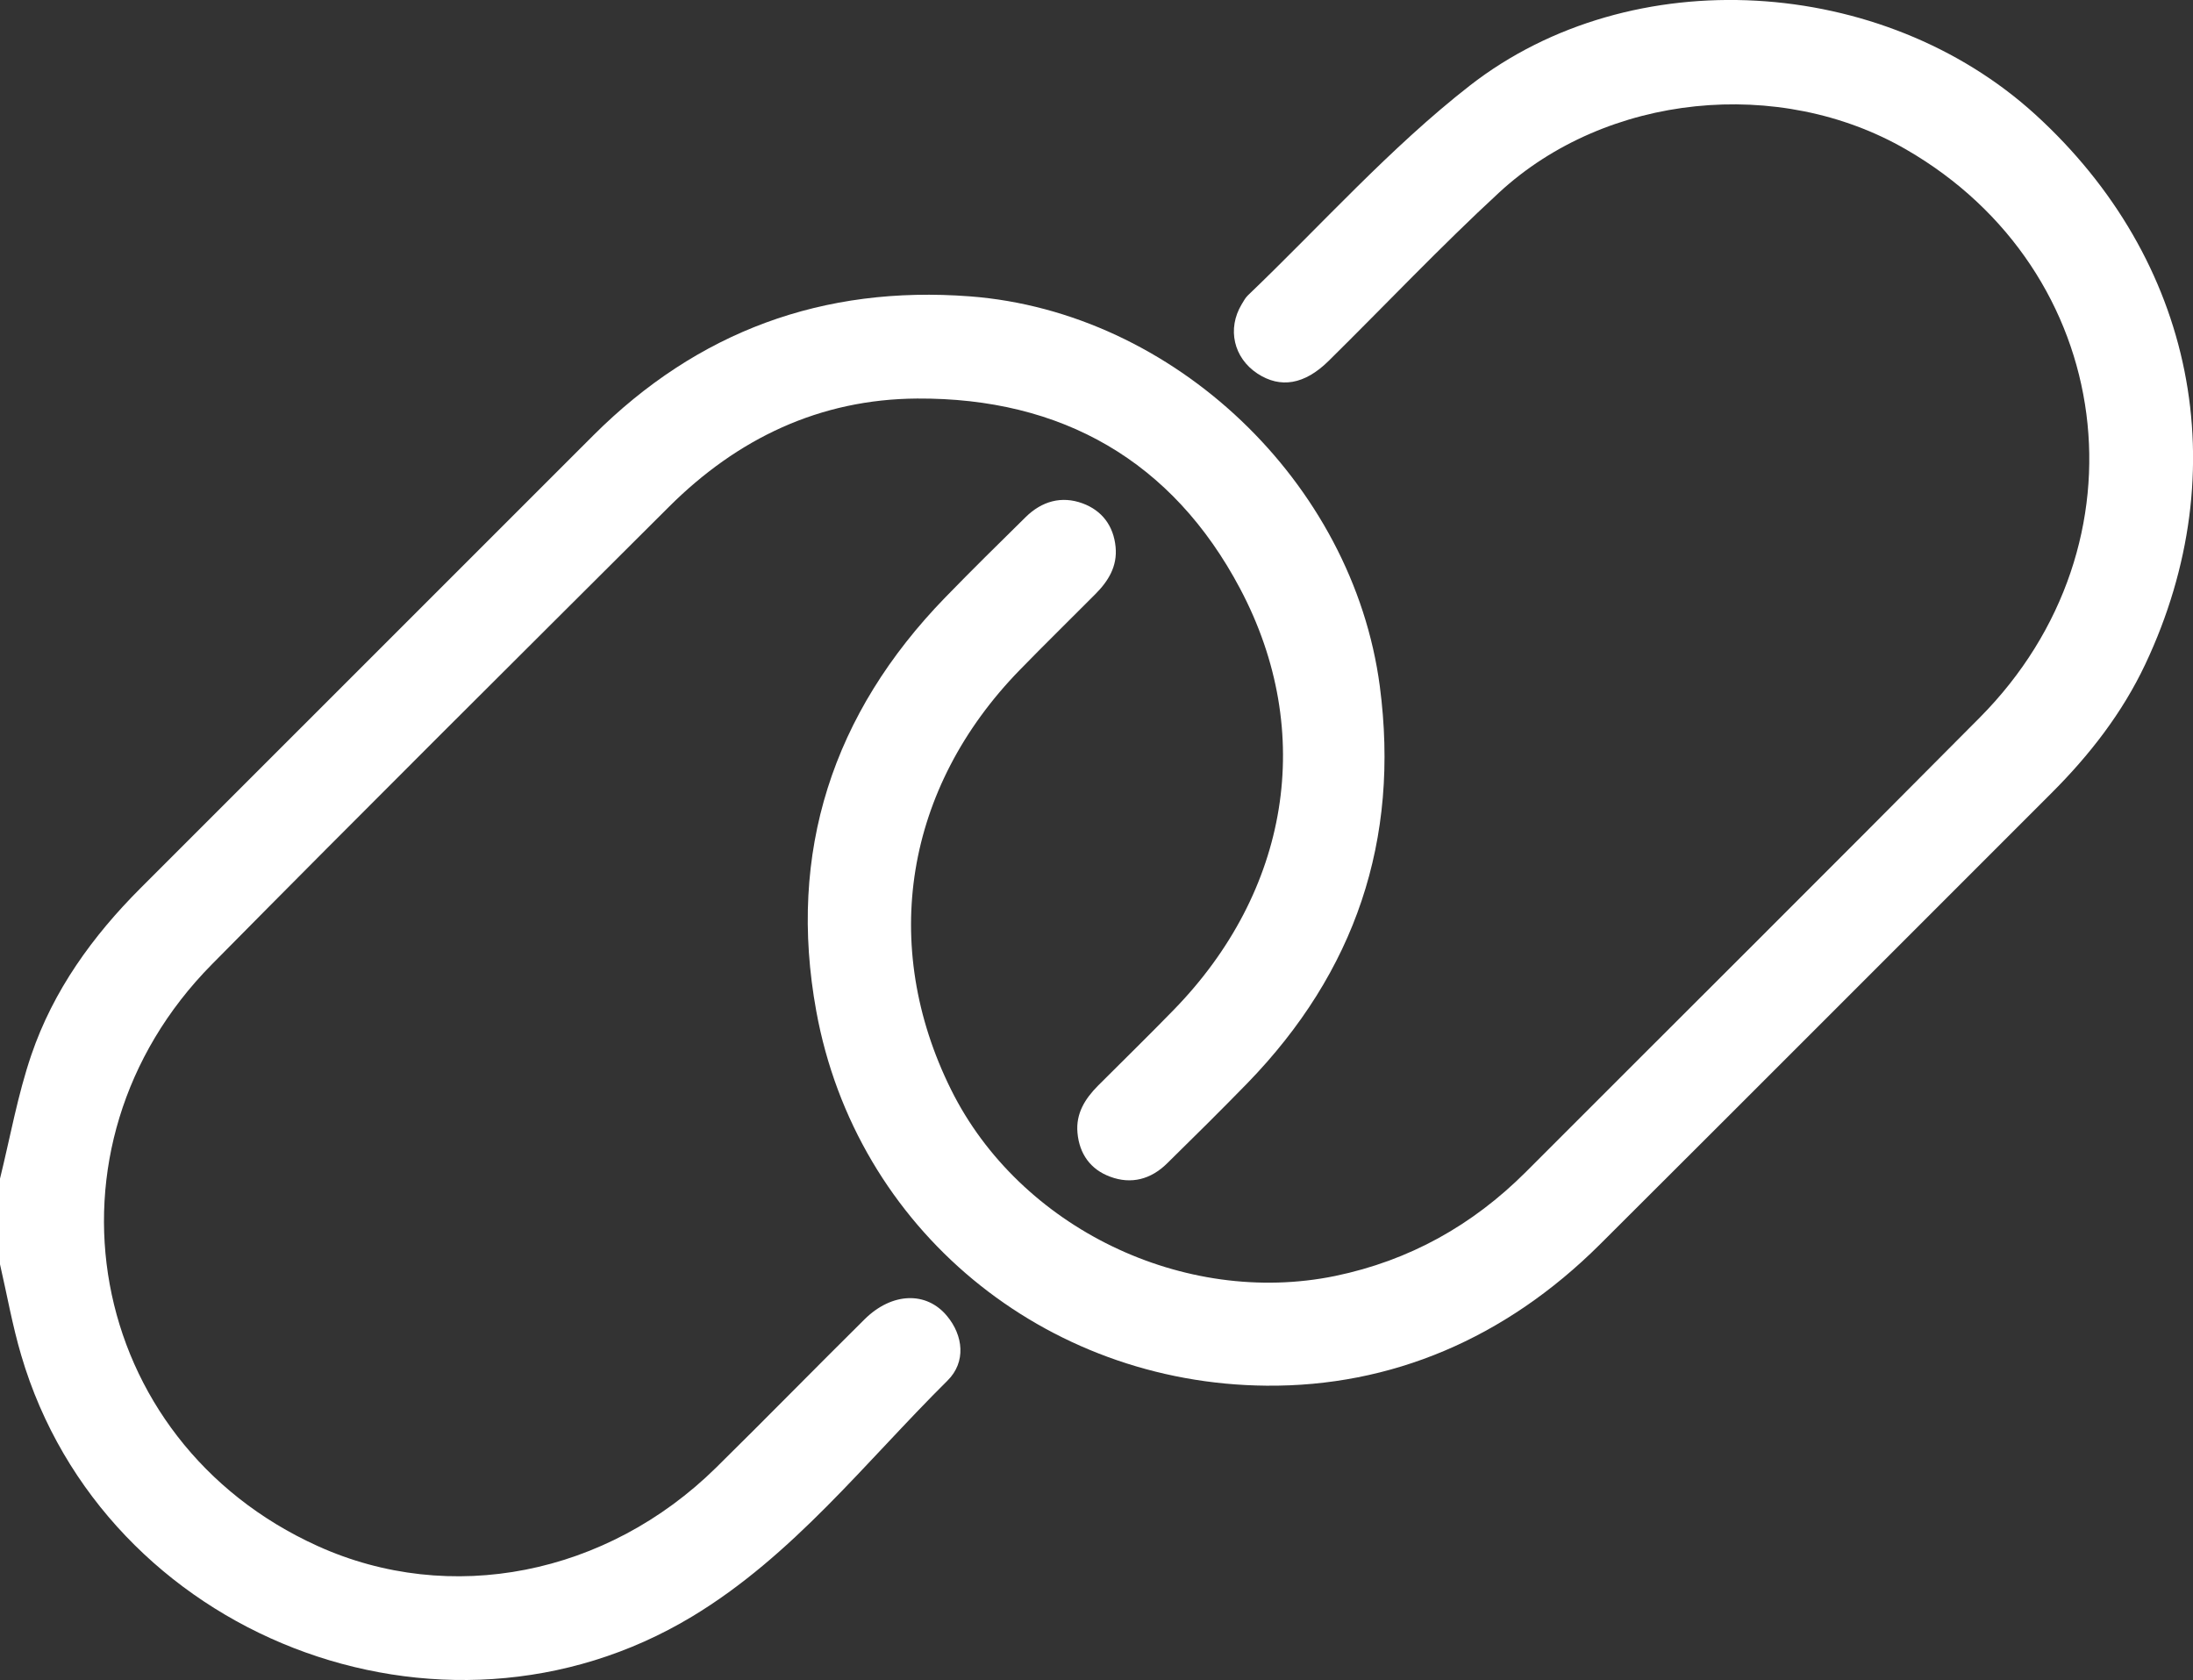
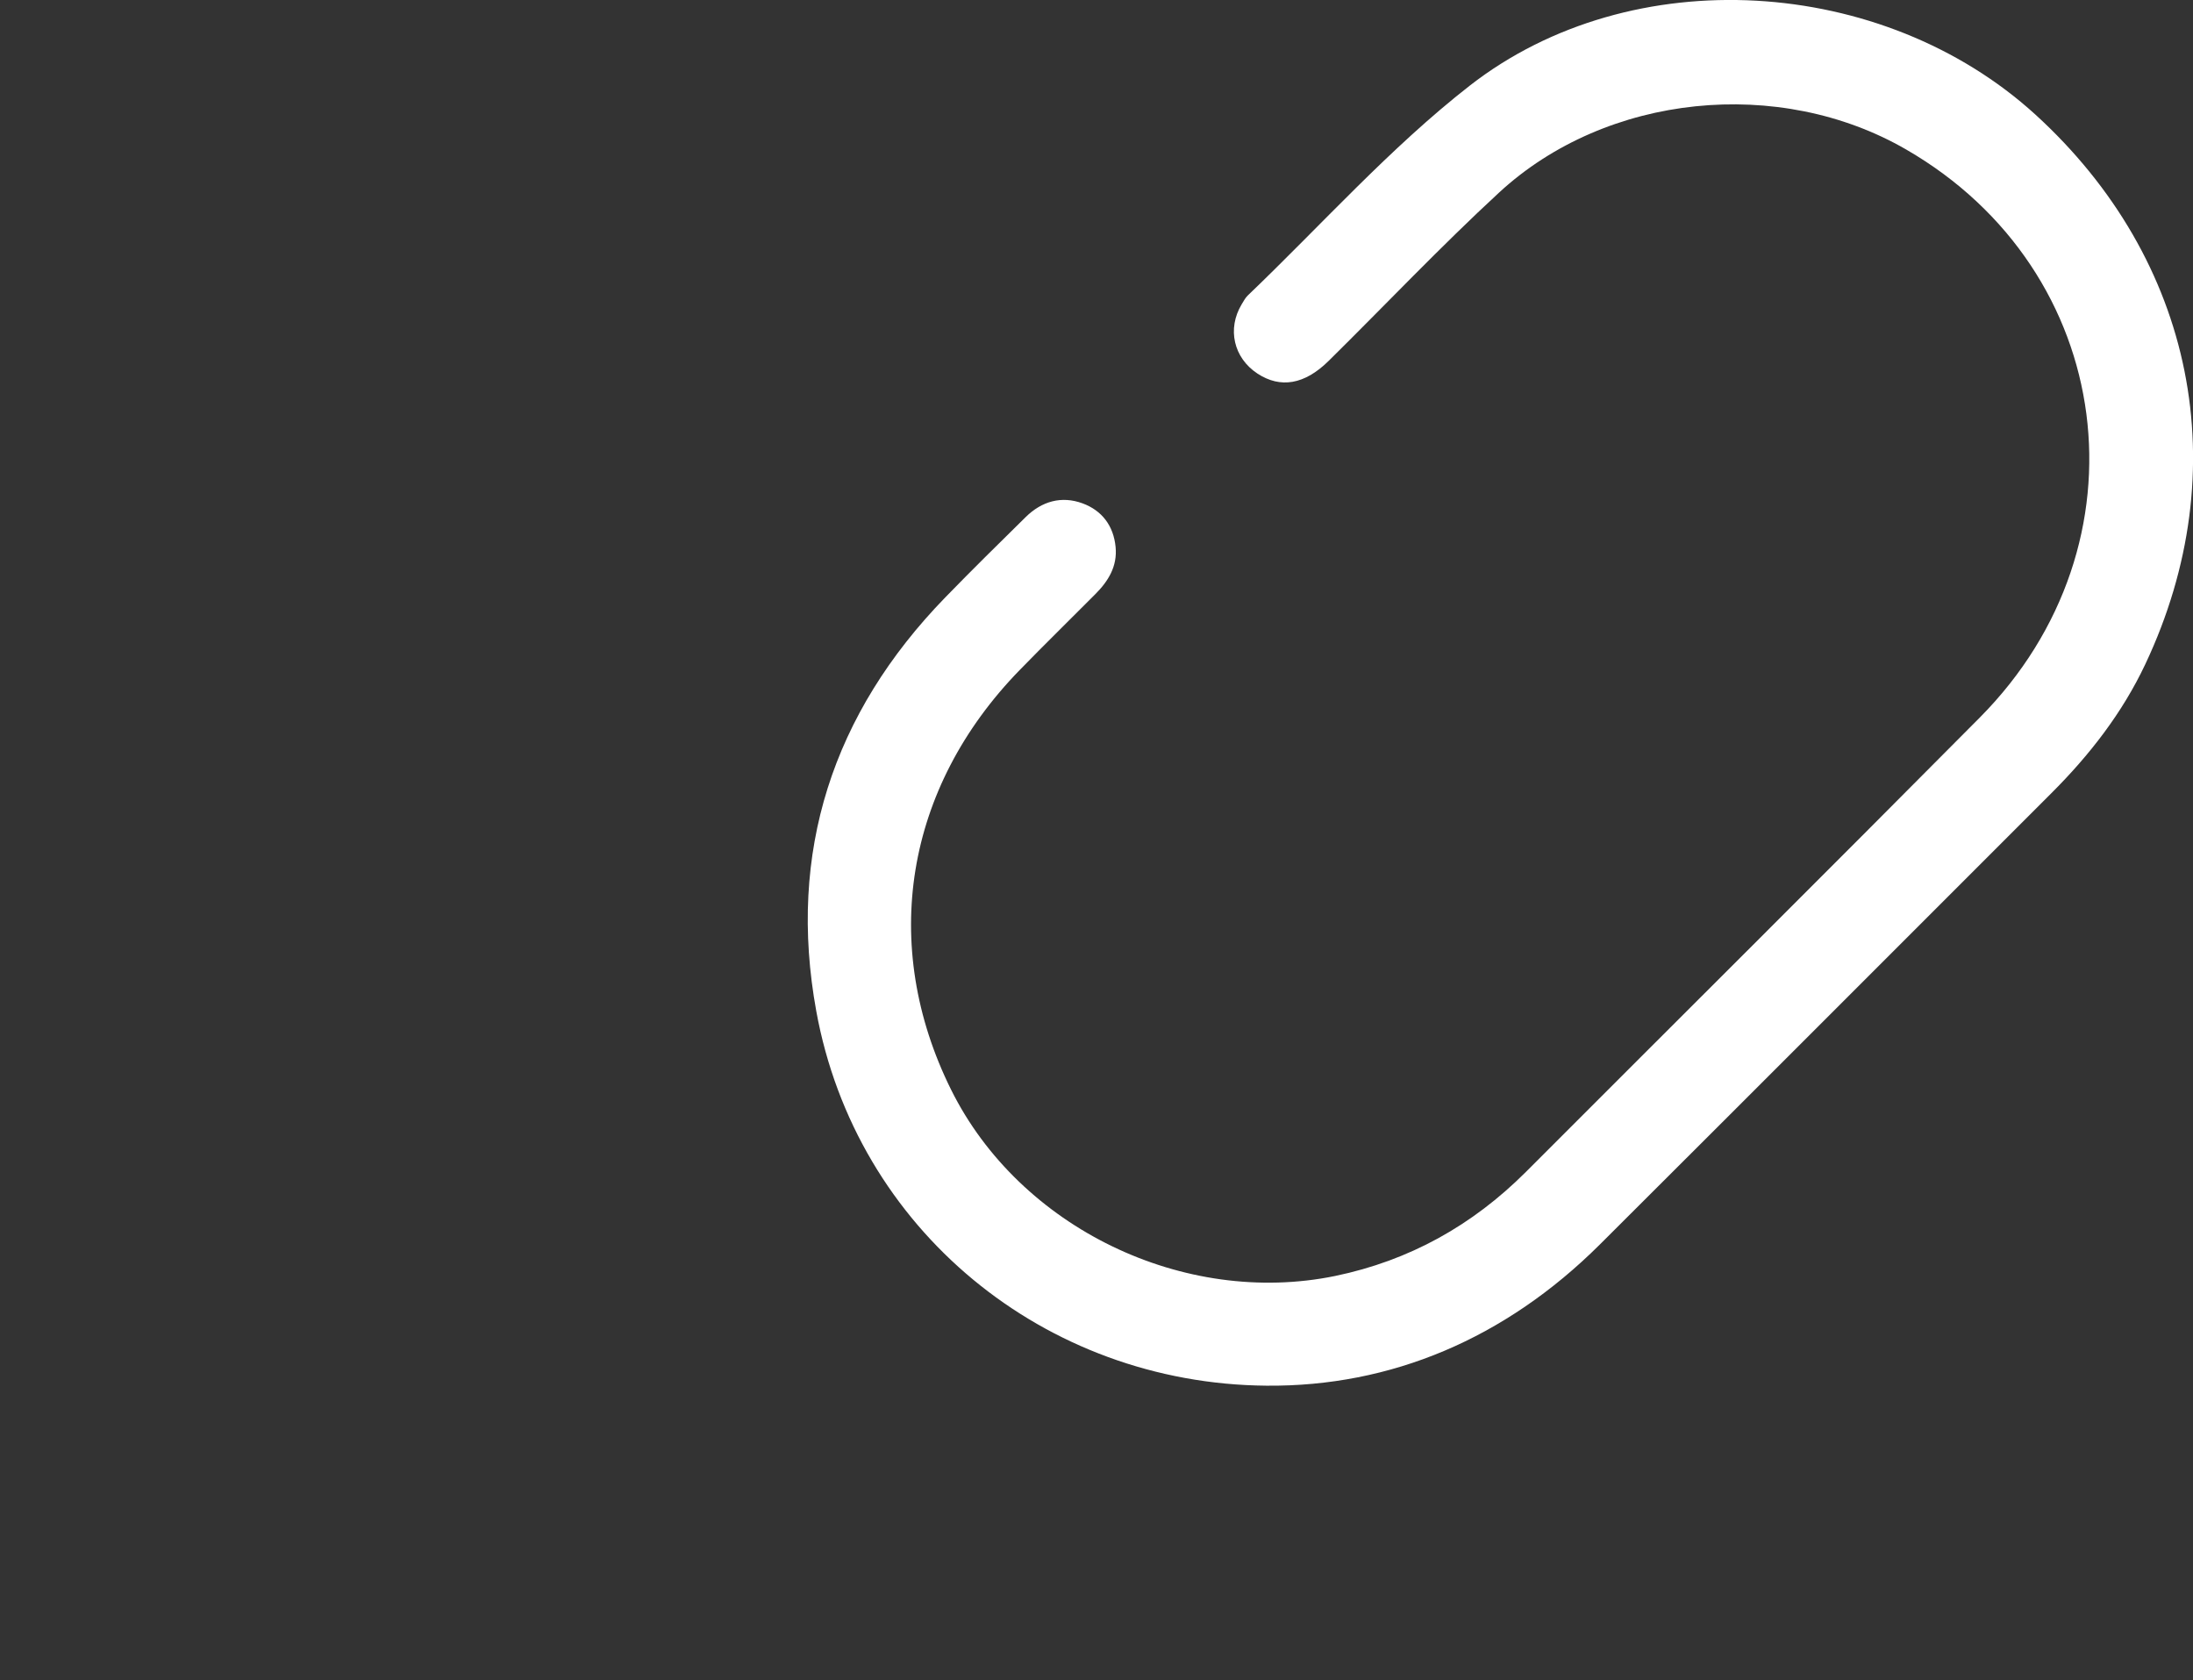
<svg xmlns="http://www.w3.org/2000/svg" version="1.1" id="Layer_1" x="0px" y="0px" width="25.606px" height="19.614px" viewBox="0 0 25.606 19.614" enable-background="new 0 0 25.606 19.614" xml:space="preserve">
  <rect x="0" y="0" width="25.606" height="19.614" fill="#333333" stroke="none" />
-   <path fill="#FFFFFF" d="M0,13.761c0.119-0.482,0.206-0.977,0.366-1.445c0.257-0.753,0.715-1.387,1.276-1.948  c1.763-1.761,3.523-3.524,5.286-5.285C8.144,3.869,9.611,3.33,11.324,3.46c2.383,0.181,4.473,2.172,4.787,4.552  c0.236,1.797-0.288,3.337-1.545,4.633c-0.309,0.317-0.623,0.628-0.938,0.937c-0.188,0.186-0.418,0.249-0.666,0.156  c-0.228-0.084-0.359-0.265-0.381-0.512c-0.021-0.225,0.088-0.398,0.24-0.551c0.295-0.295,0.593-0.586,0.883-0.884  c1.345-1.379,1.667-3.236,0.776-4.918c-0.789-1.49-2.081-2.23-3.771-2.22C9.571,4.66,8.61,5.12,7.81,5.918  c-1.782,1.777-3.567,3.55-5.336,5.341c-2.111,2.136-1.482,5.561,1.235,6.791c1.545,0.7,3.376,0.342,4.653-0.916  c0.582-0.573,1.153-1.157,1.734-1.732c0.319-0.315,0.722-0.328,0.962-0.037c0.189,0.227,0.225,0.537,0.005,0.754  c-0.961,0.953-1.802,2.043-2.983,2.755c-2.928,1.764-6.867,0.229-7.832-3.05C0.145,15.476,0.082,15.117,0,14.761V13.761z" />
  <path fill="#FFFFFF" d="M14.787,16.178c-2.591-0.022-4.792-1.825-5.256-4.373c-0.338-1.854,0.19-3.476,1.507-4.831  c0.308-0.317,0.623-0.627,0.938-0.937c0.188-0.185,0.418-0.251,0.665-0.16c0.227,0.084,0.361,0.262,0.385,0.509  c0.022,0.227-0.086,0.4-0.238,0.552c-0.294,0.296-0.592,0.587-0.883,0.886c-1.338,1.374-1.637,3.21-0.8,4.898  c0.8,1.612,2.718,2.538,4.485,2.175c0.867-0.18,1.602-0.591,2.225-1.213c1.768-1.77,3.541-3.532,5.302-5.307  c2.011-2.027,1.593-5.216-0.861-6.632c-1.479-0.855-3.495-0.656-4.751,0.502c-0.686,0.633-1.328,1.312-1.992,1.967  c-0.281,0.277-0.562,0.323-0.83,0.148c-0.279-0.183-0.357-0.523-0.185-0.809c0.022-0.035,0.041-0.074,0.071-0.103  C15.428,2.628,16.227,1.729,17.161,1c1.894-1.475,4.825-1.282,6.603,0.336c1.862,1.697,2.356,4.15,1.285,6.419  c-0.269,0.57-0.652,1.062-1.098,1.507c-1.758,1.757-3.512,3.515-5.27,5.267C17.575,15.63,16.24,16.191,14.787,16.178" />
</svg>